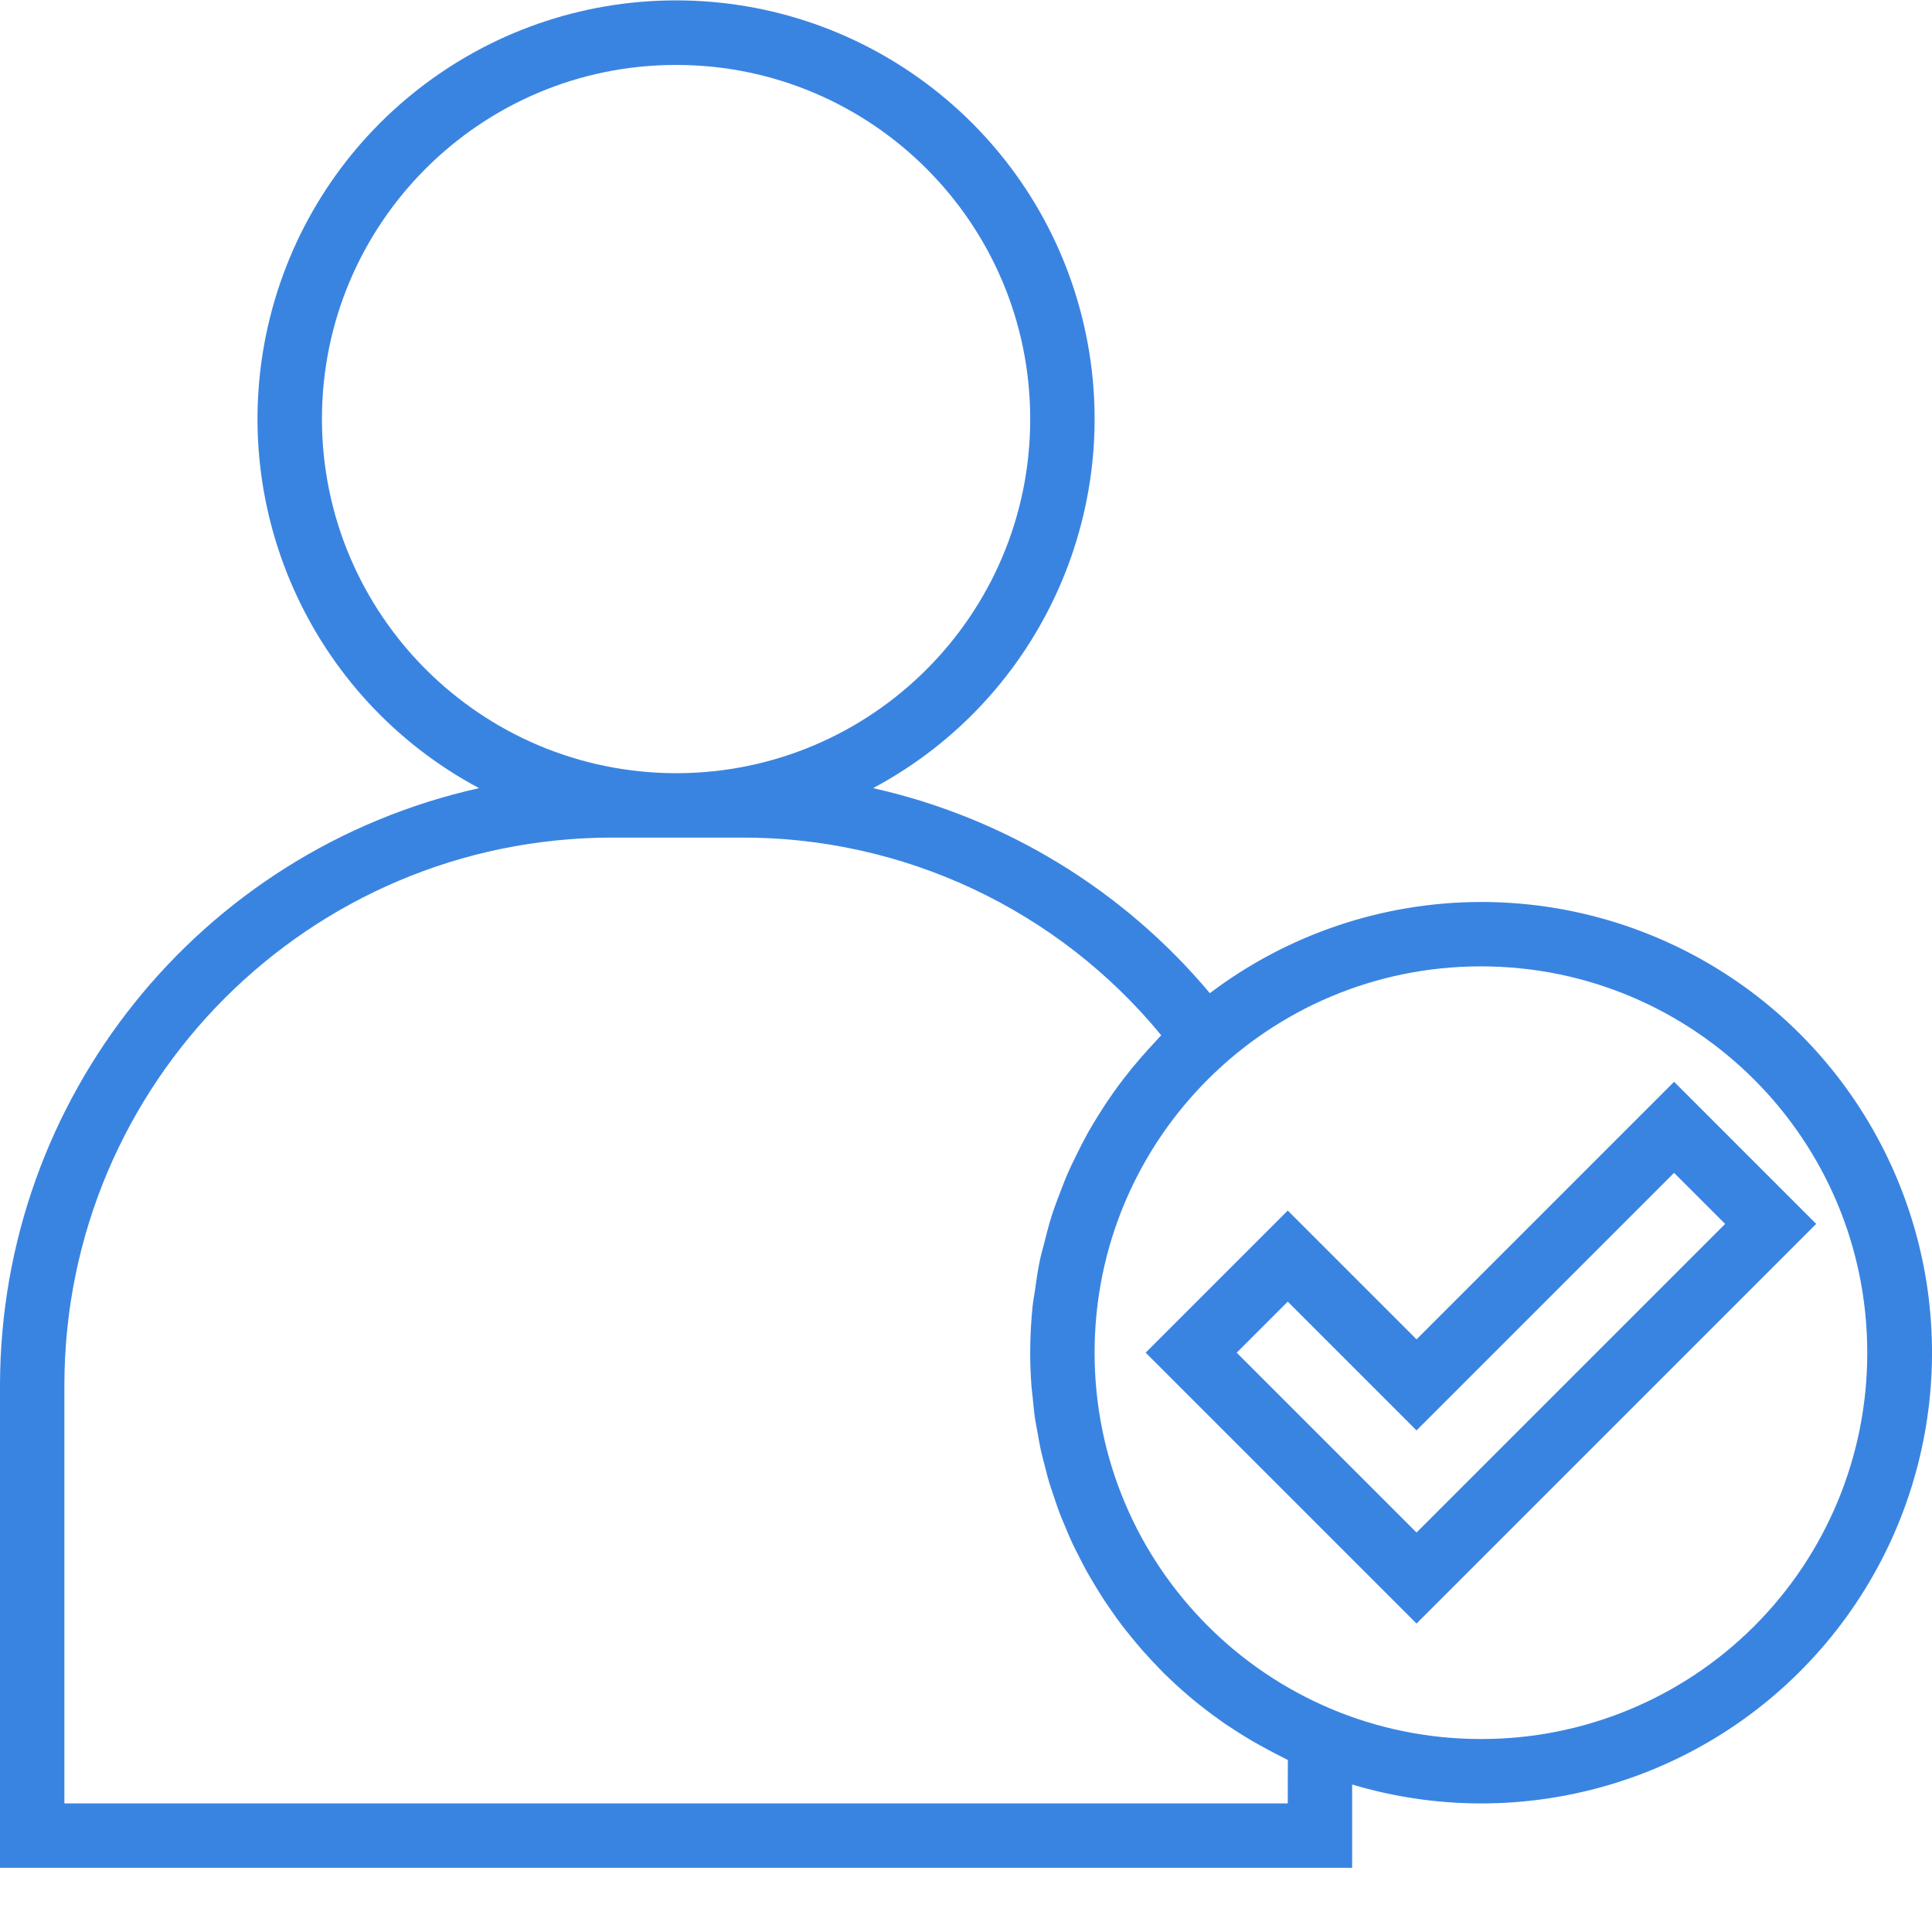
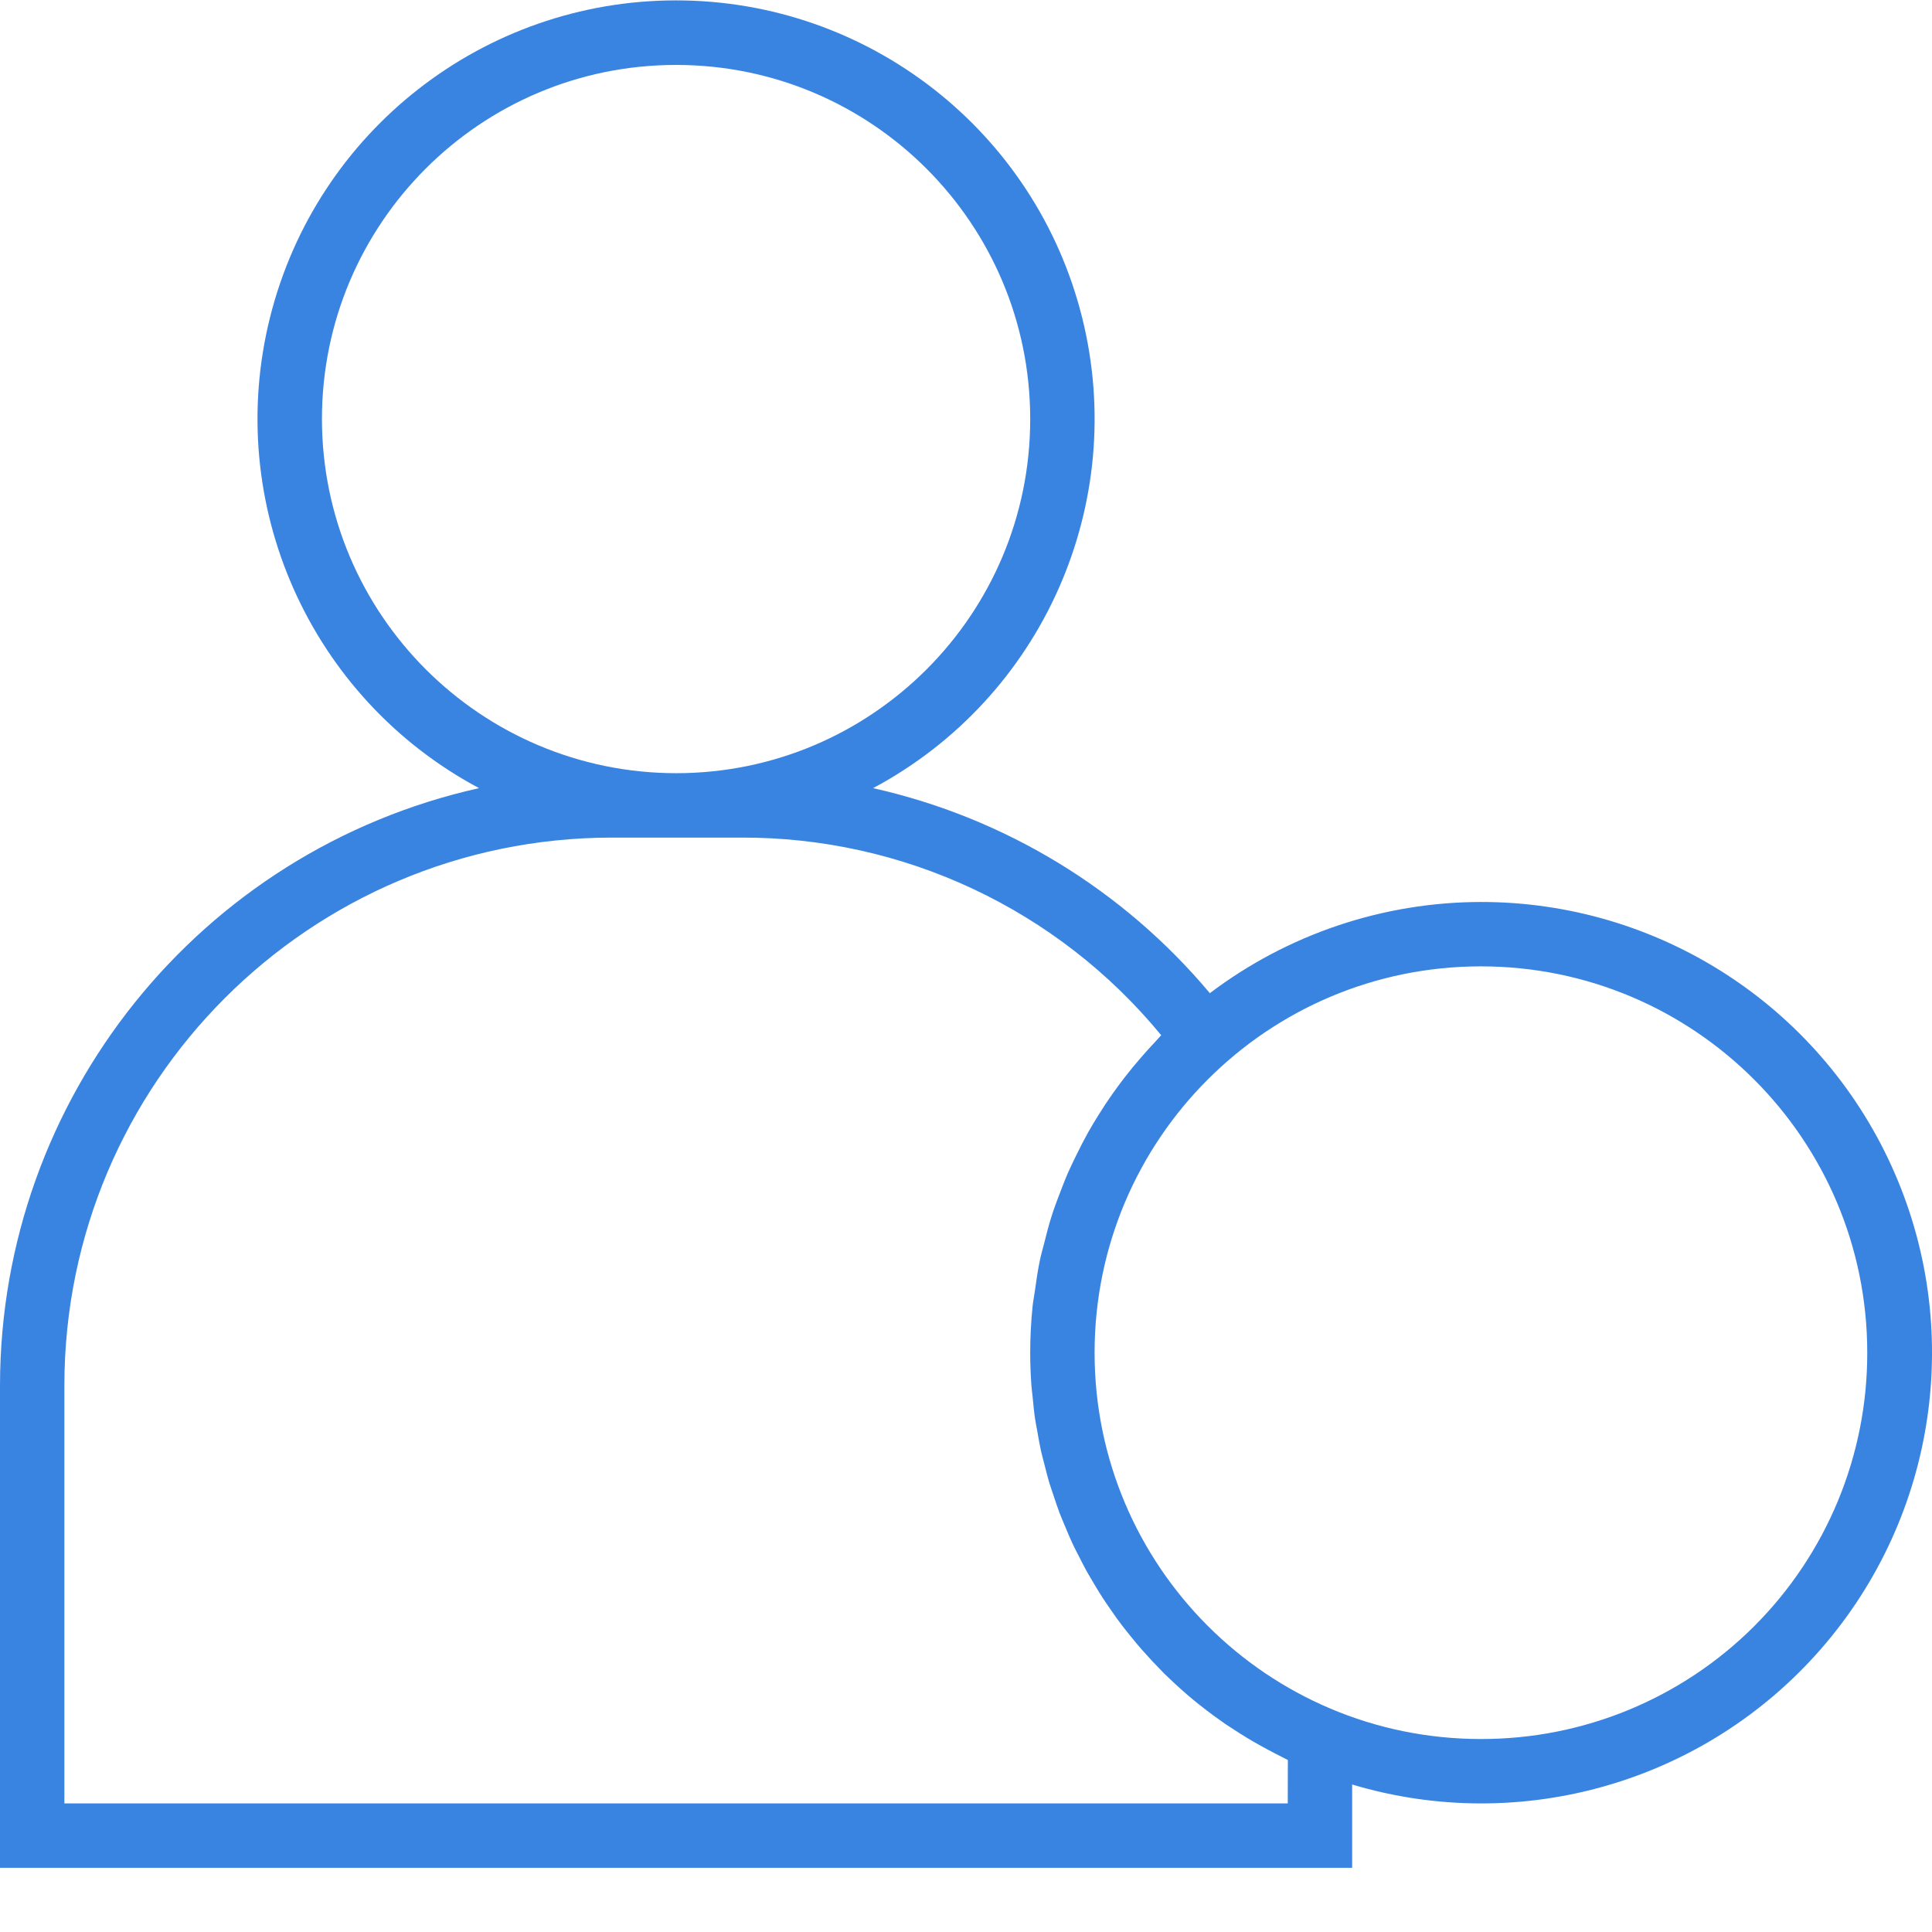
<svg xmlns="http://www.w3.org/2000/svg" version="1.1" width="512" height="512" x="0" y="0" viewBox="0 0 480.091 480" style="enable-background:new 0 0 512 512" xml:space="preserve" class="">
  <g>
    <path d="m368 224.09c-24.32.035-47.965 7.988-67.359 22.664-21.543-25.715-50.953-43.621-83.688-50.953 42.102-22.461 63.512-70.695 51.938-116.988-11.578-46.293-53.176-78.766-100.895-78.766s-89.316 32.473-100.895 78.766c-11.574 46.293 9.836 94.527 51.938 116.988-69.473 15.512-118.918 77.105-119.039 148.289v120h336v-20.695c42.086 12.586 87.641-.59 116.512-33.699 28.867-33.109 35.715-80.039 17.512-120.016-18.203-39.98-58.098-65.625-102.023-65.59zm-288-120c0-48.602 39.398-88 88-88s88 39.398 88 88c0 48.602-39.398 88-88 88-48.578-.059-87.941-39.422-88-88zm240 344h-304v-104c.082-75.074 60.926-135.914 136-136h32c40.465-.191 78.863 17.848 104.551 49.113-.551.559-1.031 1.176-1.598 1.75-1.168 1.227-2.281 2.488-3.395 3.762-1.406 1.598-2.773 3.262-4.086 4.961-1.039 1.344-2.039 2.703-3.016 4.086-1.227 1.738-2.402 3.512-3.512 5.312-.891 1.434-1.762 2.863-2.586 4.336-1.039 1.863-2.008 3.77-2.945 5.688-.727 1.488-1.453 2.969-2.117 4.488-.863 2.008-1.602 4.047-2.402 6.098-.559 1.512-1.133 3.008-1.598 4.543-.695 2.176-1.25 4.391-1.809 6.609-.375 1.469-.801 2.918-1.105 4.406-.52 2.48-.871 5-1.223 7.52-.176 1.273-.434 2.52-.566 3.801-.395 3.828-.594 7.676-.594 11.527 0 2.773.105 5.535.312 8.281.062.91.199 1.801.289 2.711.176 1.816.344 3.641.605 5.434.16 1.07.387 2.117.578 3.199.277 1.598.551 3.199.902 4.801.25 1.109.559 2.199.84 3.305.383 1.504.754 3.016 1.191 4.504.336 1.117.738 2.215 1.105 3.324.473 1.426.945 2.859 1.473 4.266.422 1.113.895 2.191 1.352 3.281.566 1.375 1.137 2.75 1.758 4.094.496 1.074 1.043 2.121 1.602 3.203.664 1.309 1.32 2.629 2.031 3.918.586 1.039 1.199 2.055 1.809 3.082.754 1.254 1.504 2.512 2.305 3.742.648.992 1.336 1.969 2.016 2.945.801 1.207 1.68 2.398 2.566 3.566.723.953 1.465 1.871 2.219 2.801.918 1.137 1.855 2.273 2.824 3.375.789.898 1.59 1.777 2.398 2.648 1.008 1.07 2.023 2.129 3.07 3.199.859.801 1.723 1.656 2.602 2.473 1.09 1.008 2.184 1.992 3.312 2.953.91.801 1.84 1.543 2.785 2.297 1.152.926 2.328 1.82 3.52 2.703.98.723 1.977 1.438 2.984 2.137 1.215.797 2.453 1.598 3.703 2.398 1.055.664 2.113 1.312 3.199 1.945 1.273.742 2.559 1.445 3.863 2.145 1.129.598 2.258 1.199 3.41 1.766.473.234.918.496 1.398.719zm48-16c-53.02 0-96-42.98-96-96 0-53.02 42.98-96 96-96s96 42.98 96 96c.047 25.477-10.051 49.922-28.066 67.934-18.012 18.016-42.457 28.113-67.934 28.066zm0 0" fill="#3a84e1" data-original="#000000" style="" class="" />
-     <path d="m416 268.777-64 64-32-32-35.312 35.312 67.312 67.312 99.312-99.312zm-108.688 67.312 12.688-12.688 32 32 64-64 12.688 12.688-76.688 76.688zm0 0" fill="#3a84e1" data-original="#000000" style="" class="" />
  </g>
</svg>